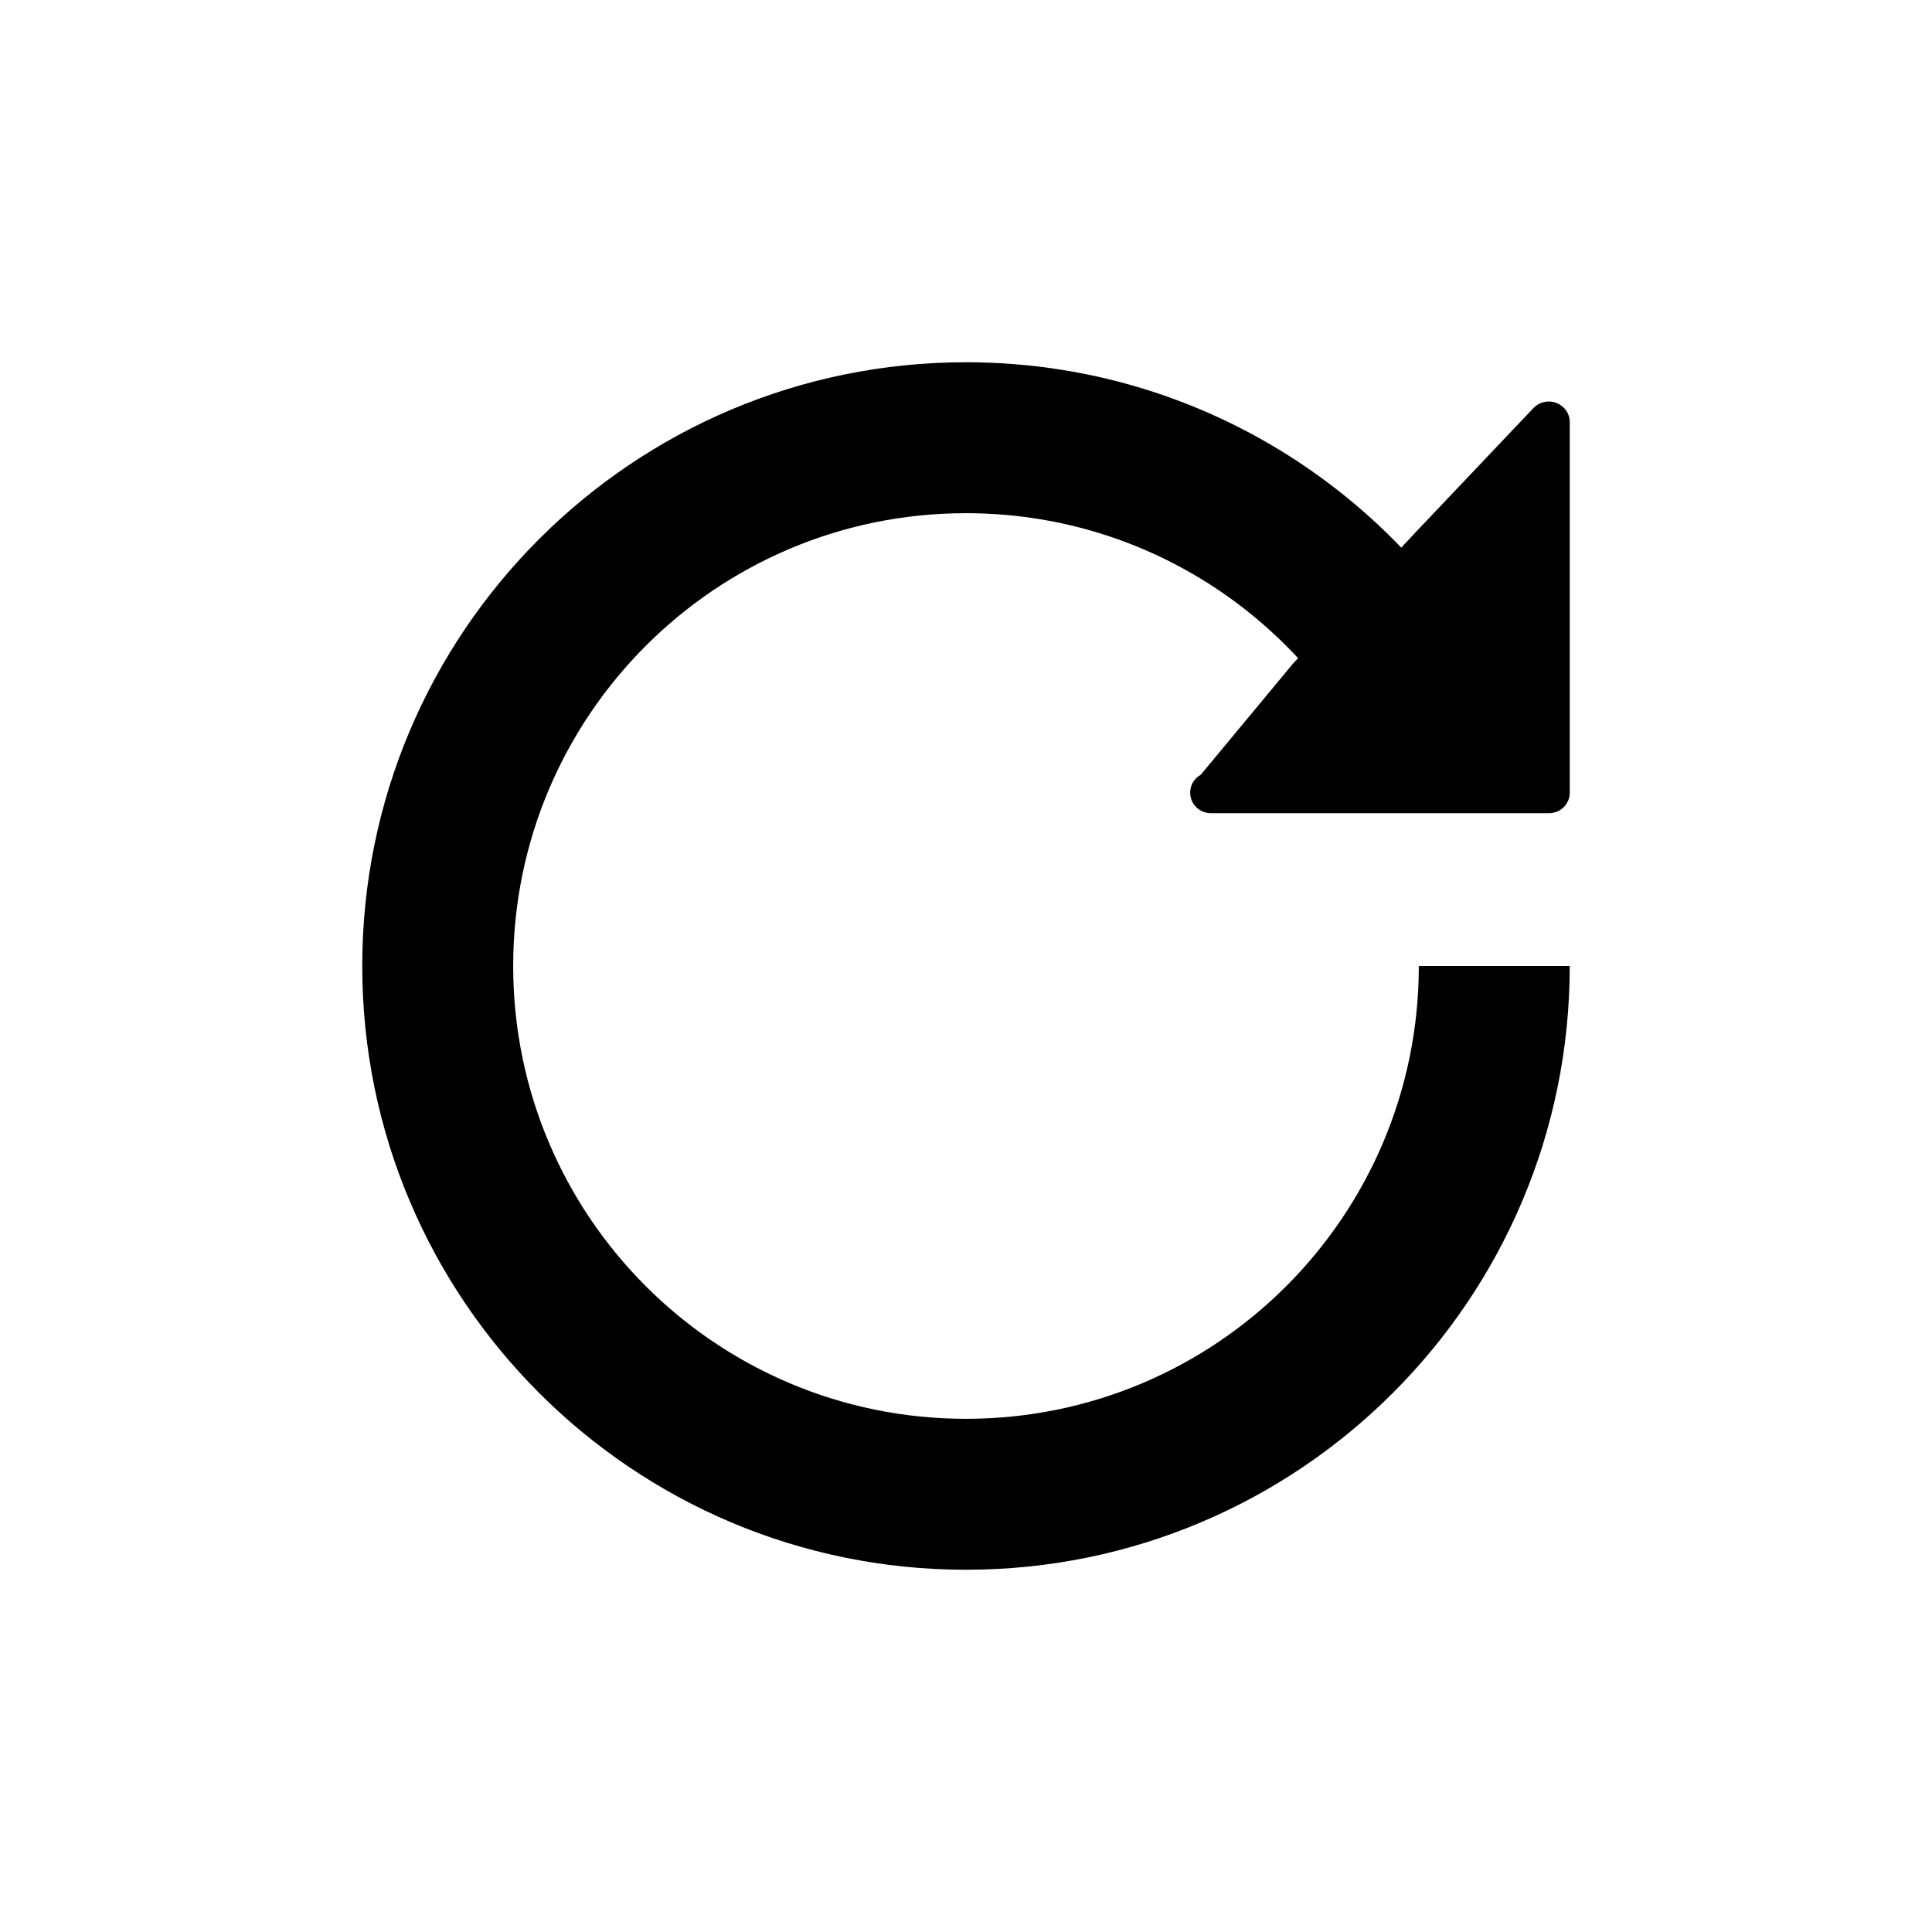
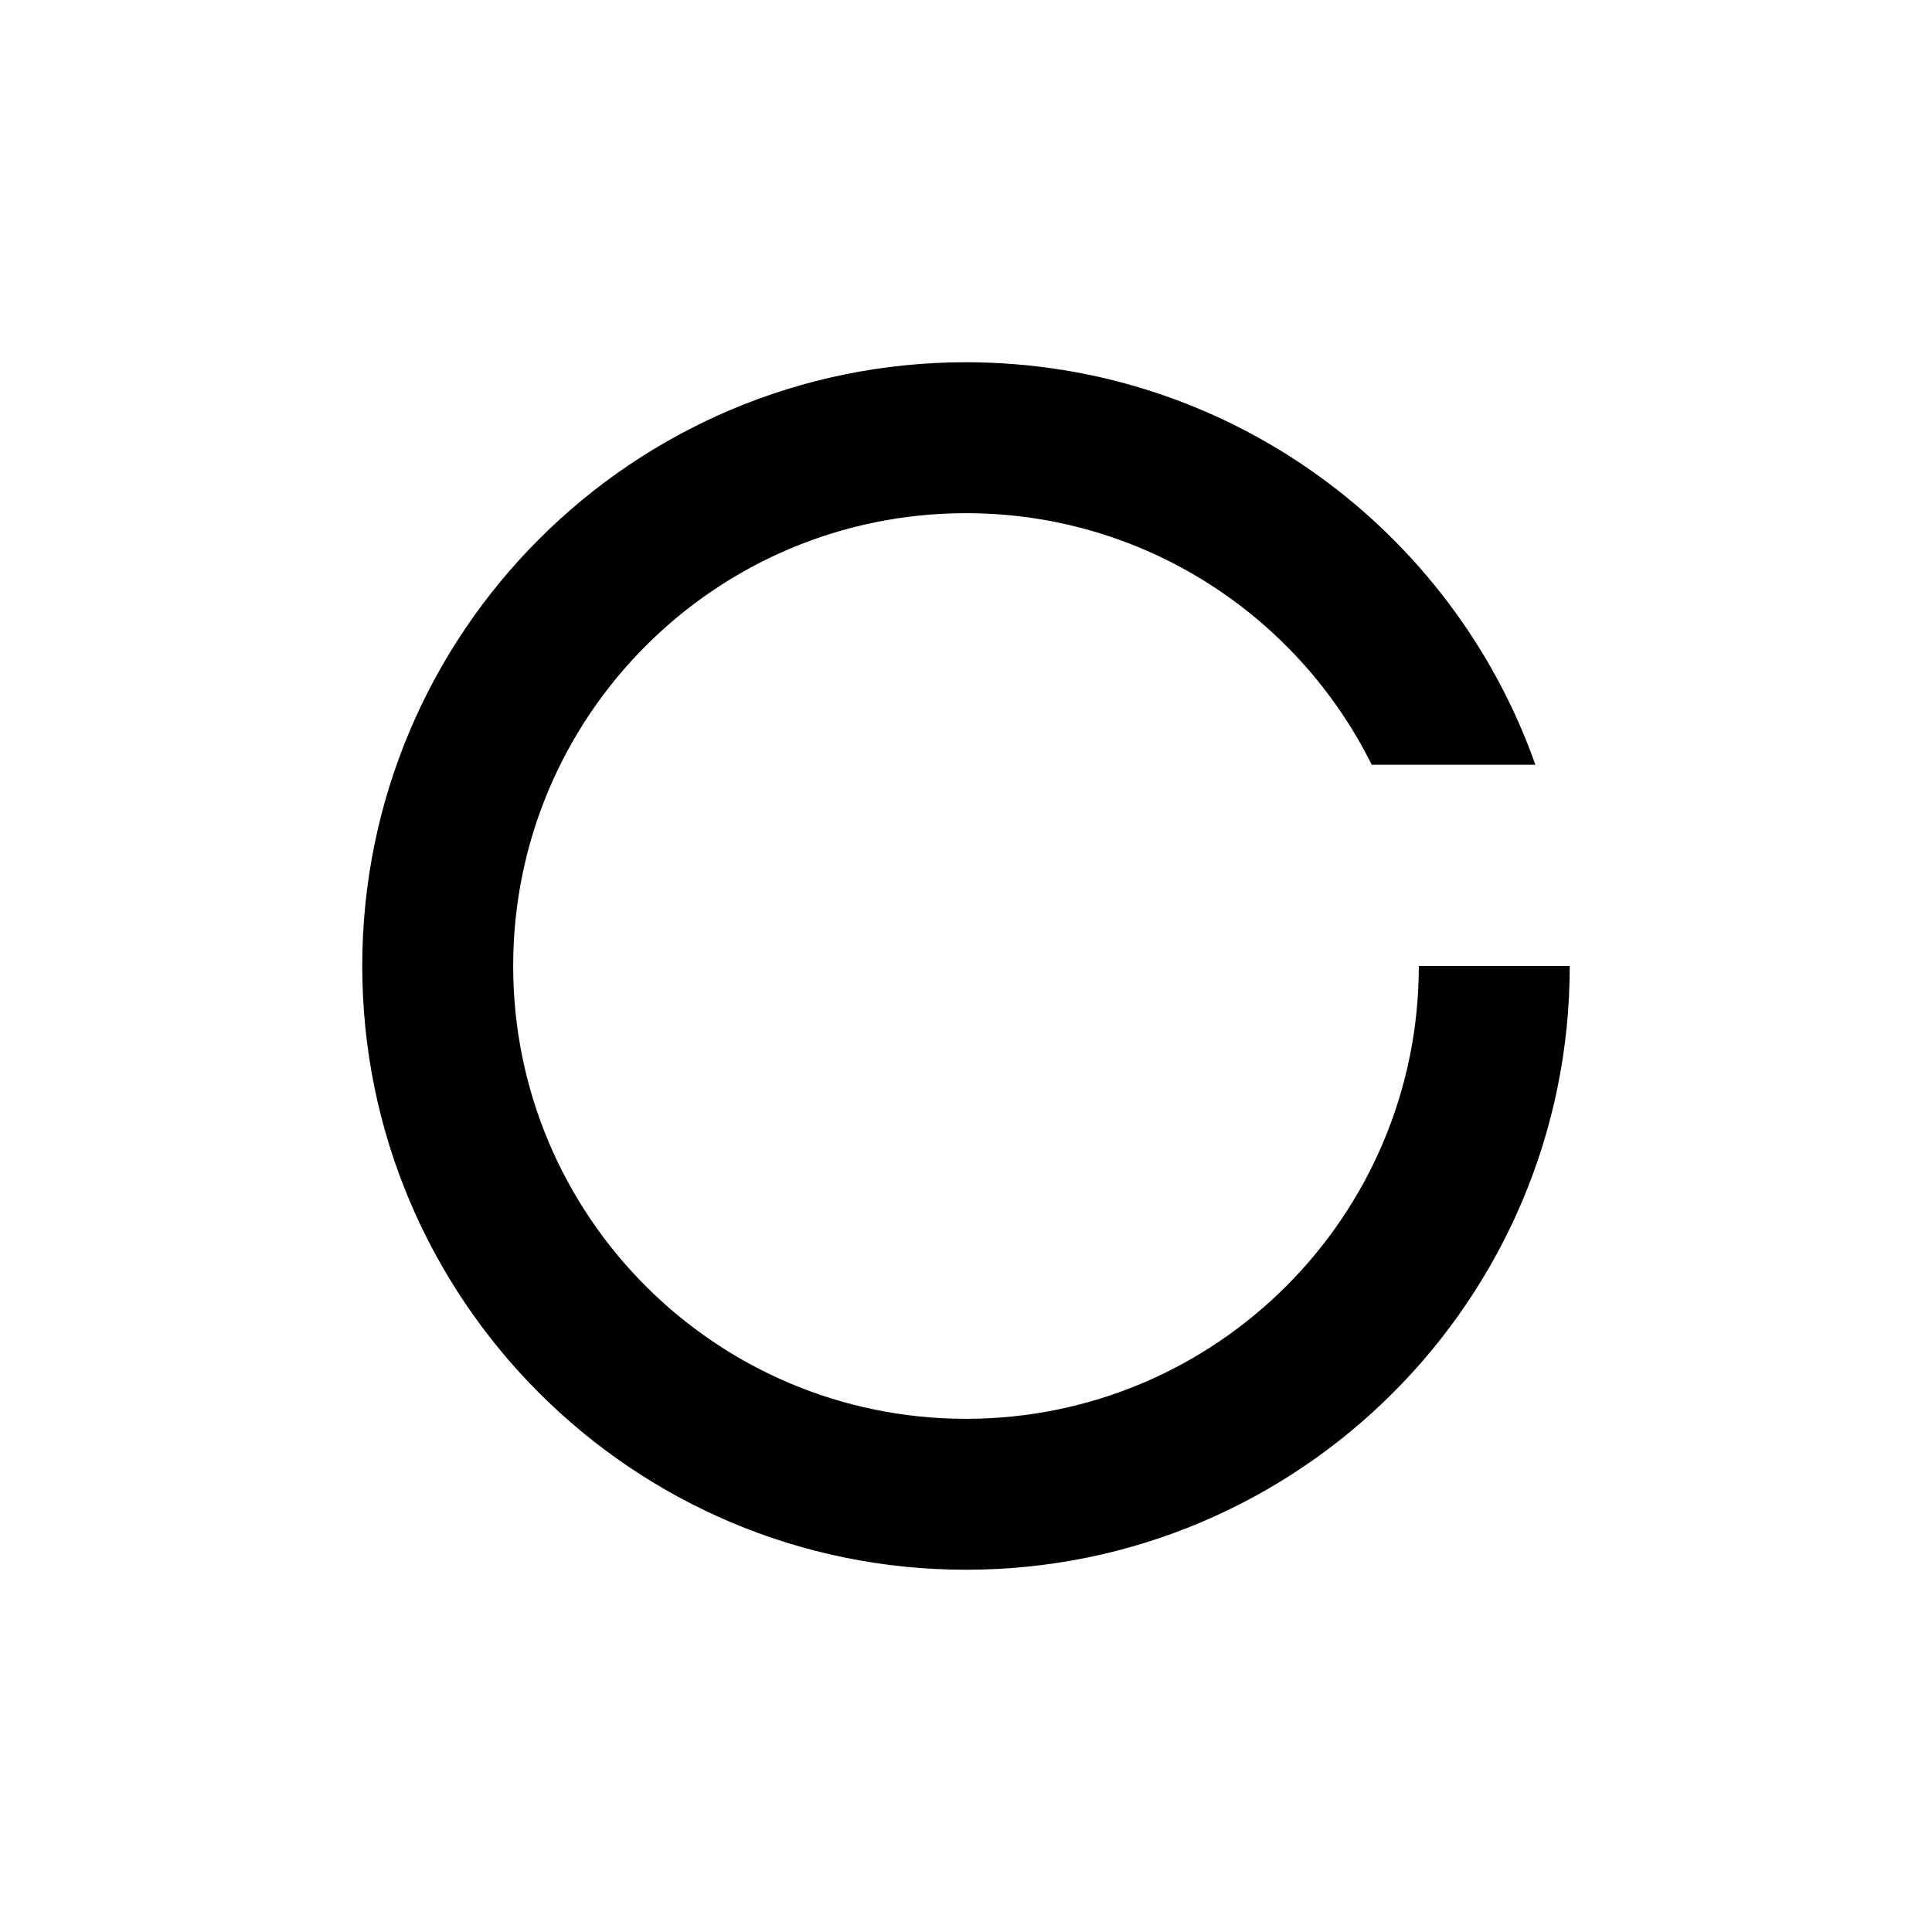
<svg xmlns="http://www.w3.org/2000/svg" width="24" height="24" viewBox="0 0 24 24" fill="none">
  <path d="M17.625 12C17.625 15.107 15.107 17.625 12 17.625C8.893 17.625 6.375 15.107 6.375 12C6.375 8.893 8.893 6.375 12 6.375C14.209 6.375 16.12 7.648 17.04 9.5H19.073C18.044 6.587 15.265 4.5 12 4.5C7.858 4.5 4.5 7.858 4.5 12C4.5 16.142 7.858 19.5 12 19.5C16.142 19.5 19.5 16.142 19.5 12H17.625Z" fill="black" />
-   <path d="M17.587 6.61L16.061 8.245L14.915 9.626C14.836 9.668 14.785 9.75 14.785 9.847C14.785 9.988 14.899 10.102 15.045 10.102H19.24C19.386 10.102 19.5 9.988 19.5 9.847V5.244C19.5 5.138 19.437 5.047 19.337 5.006C19.243 4.968 19.128 4.989 19.053 5.065L17.587 6.61Z" fill="black" />
</svg>